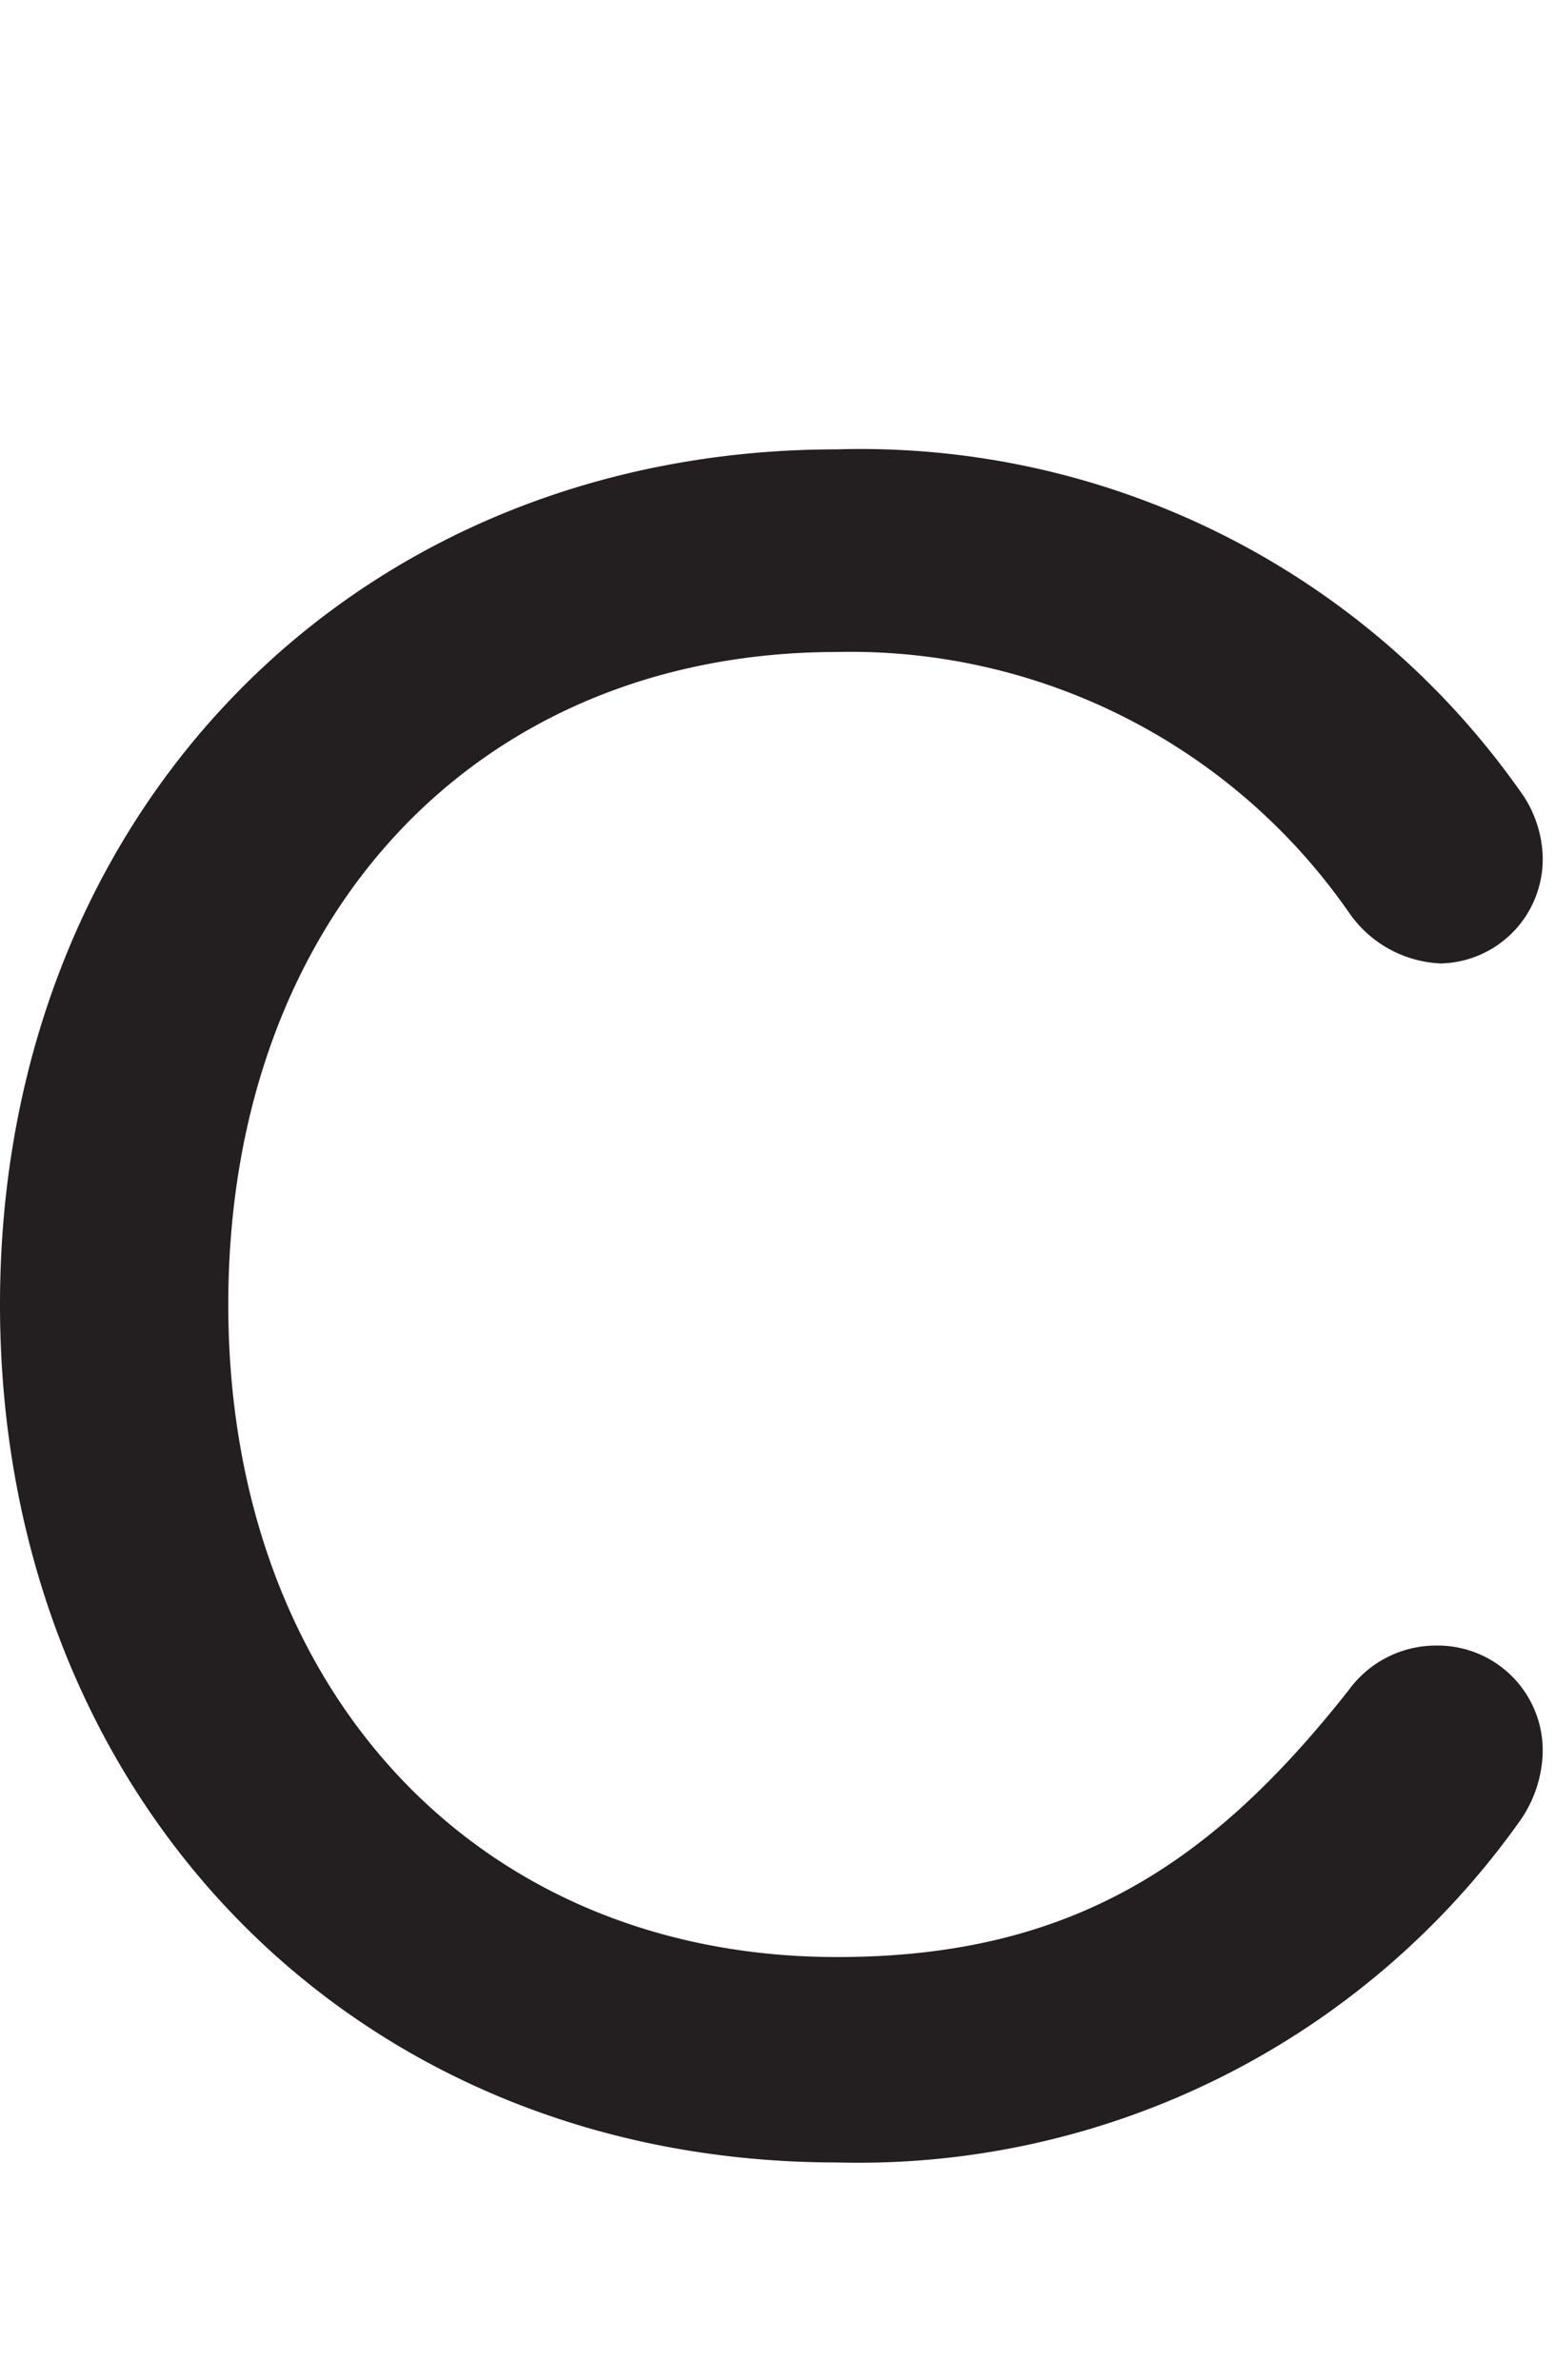
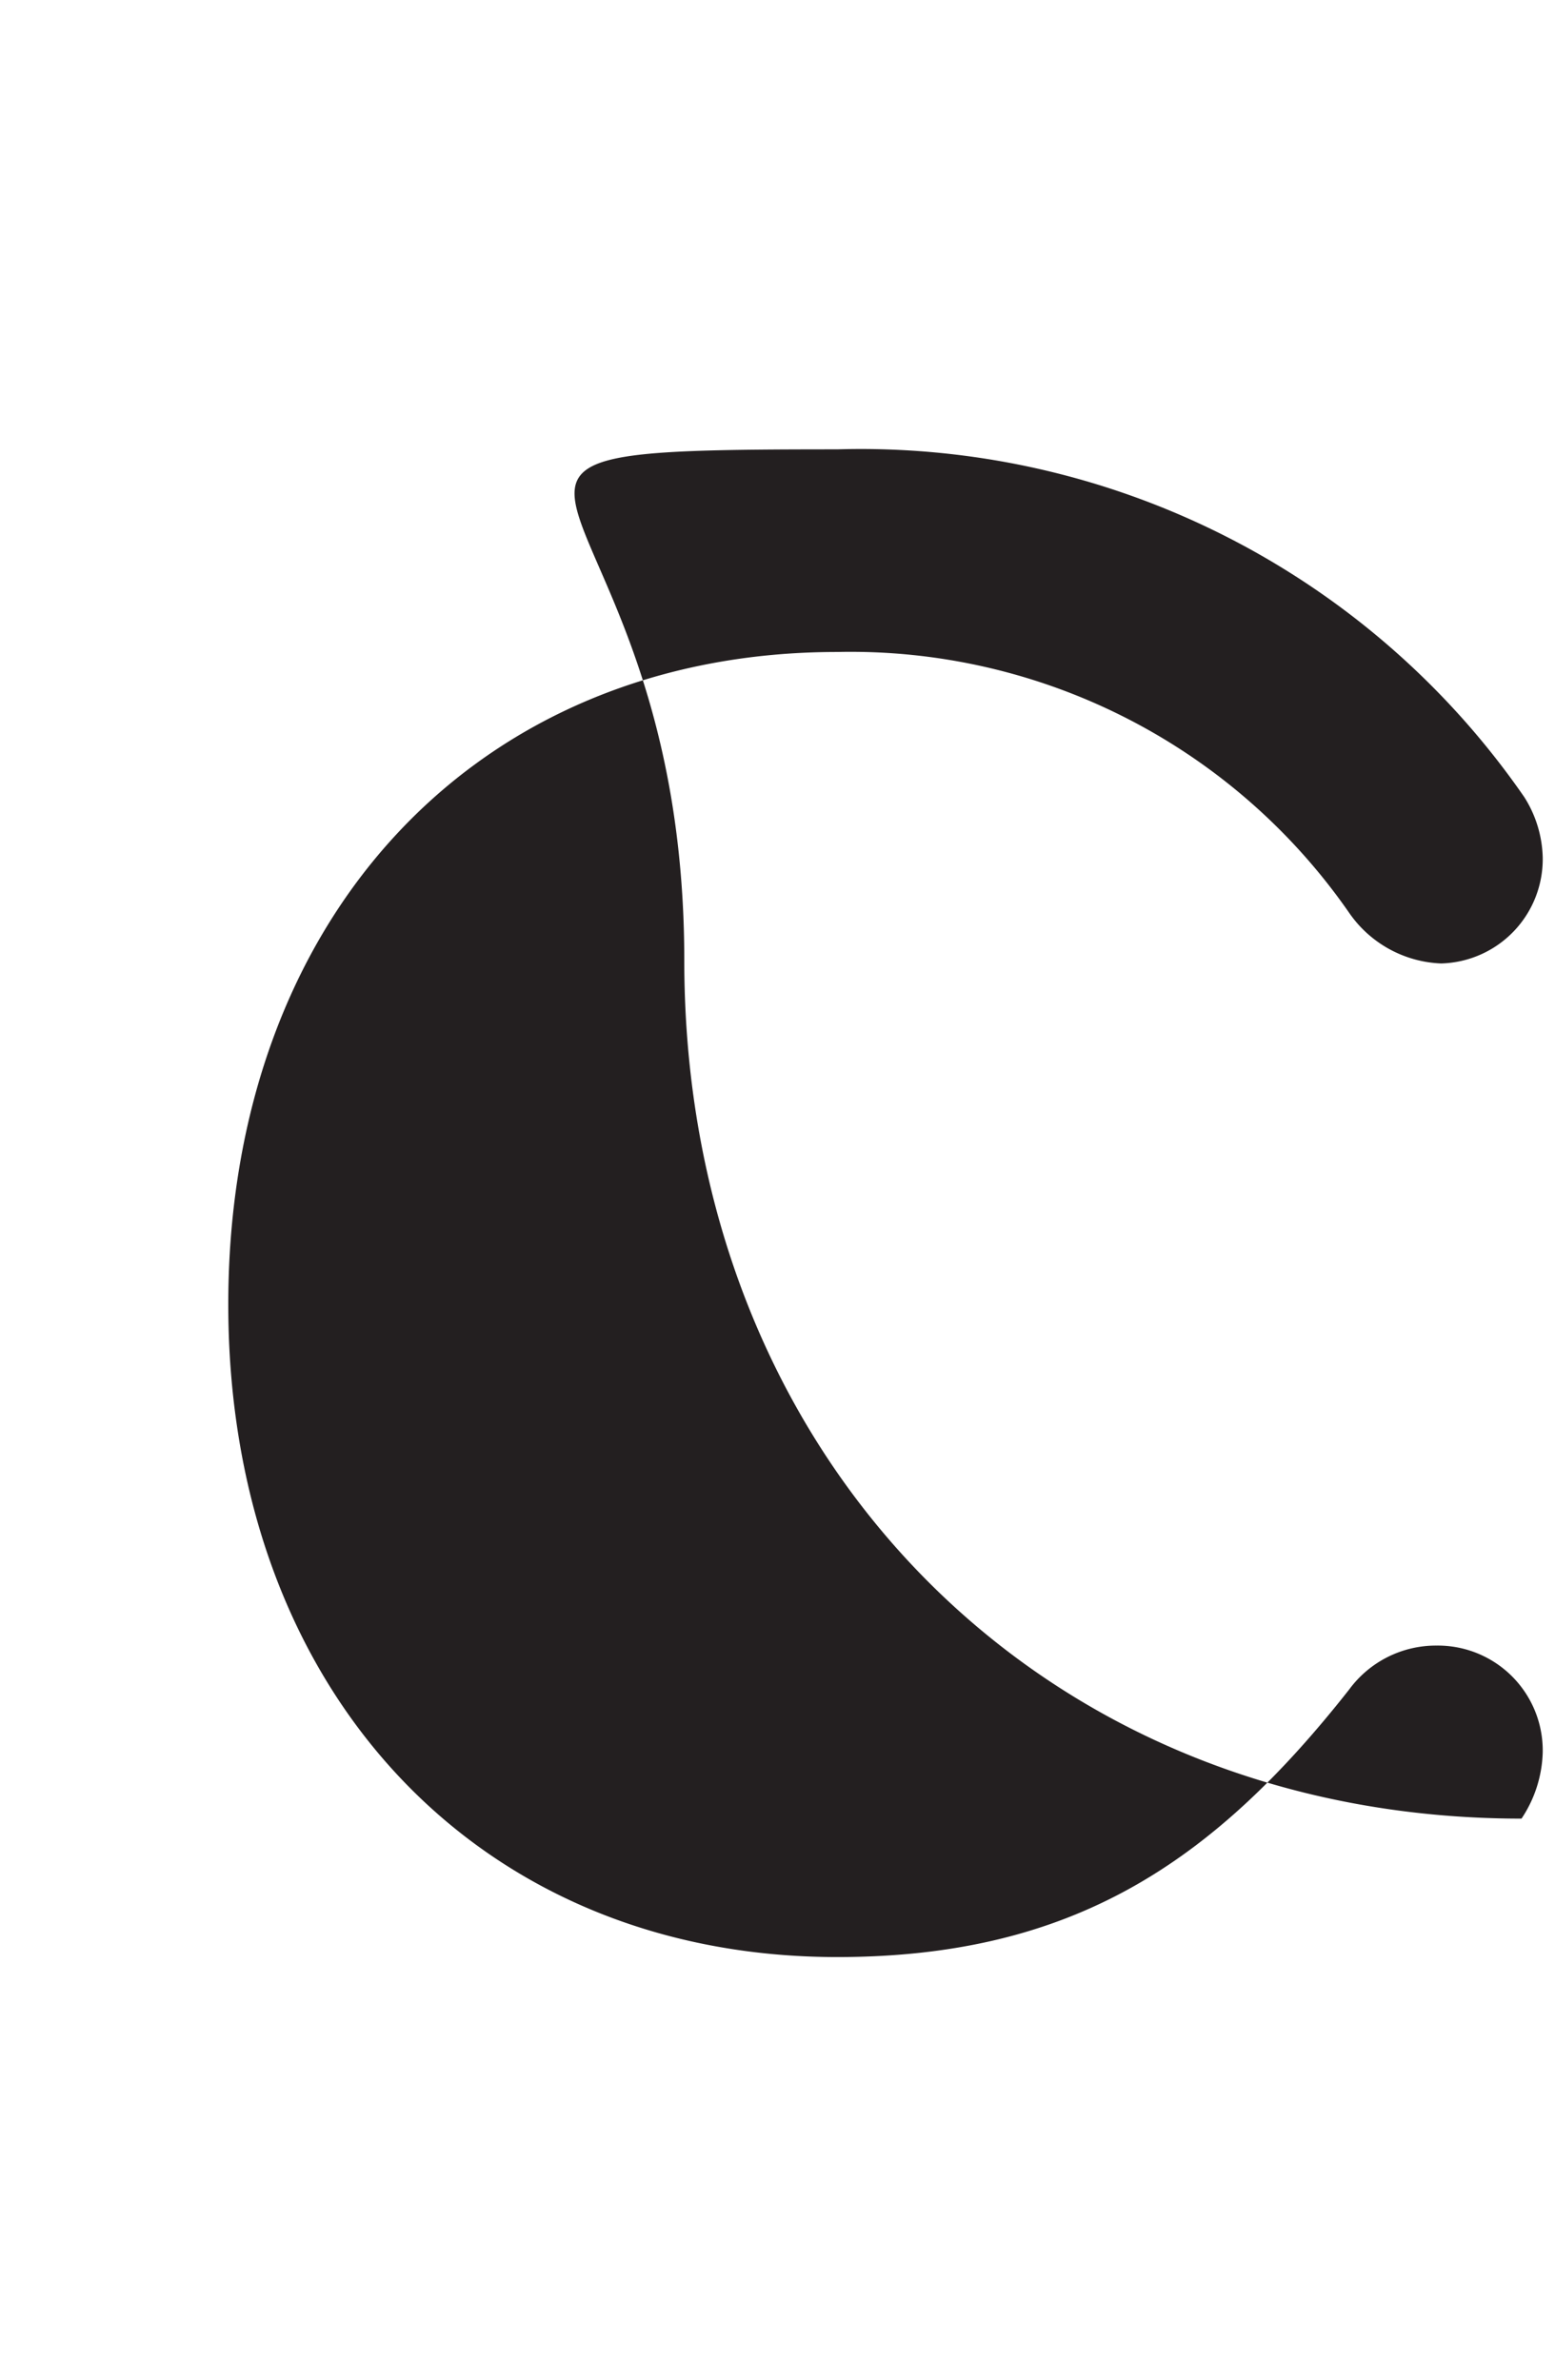
<svg xmlns="http://www.w3.org/2000/svg" id="Layer_1" data-name="Layer 1" viewBox="0 0 27.86 42.64">
  <defs>
    <style>.cls-1{fill:#231f20;}</style>
  </defs>
  <title>Logo 7.25.20</title>
-   <path class="cls-1" d="M25.82,17.26a2.1,2.1,0,0,1-1.65-.91A10.87,10.87,0,0,0,15,11.68c-6.49,0-10.91,4.79-10.91,11.69S8.55,35.06,15,35.06c4.21,0,6.73-1.69,9.17-4.79a1.93,1.93,0,0,1,1.57-.79,1.88,1.88,0,0,1,1.9,1.91,2.24,2.24,0,0,1-.38,1.19A14.53,14.53,0,0,1,15,38.74c-8.68,0-15-6.53-15-15.37S6.36,8.05,15,8.05a14.45,14.45,0,0,1,12.31,6.23,2.11,2.11,0,0,1,.33,1.08A1.87,1.87,0,0,1,25.82,17.26Z" />
+   <path class="cls-1" d="M25.82,17.26a2.1,2.1,0,0,1-1.65-.91A10.87,10.87,0,0,0,15,11.68c-6.49,0-10.91,4.79-10.91,11.69S8.55,35.06,15,35.06c4.21,0,6.73-1.69,9.17-4.79a1.93,1.93,0,0,1,1.57-.79,1.88,1.88,0,0,1,1.9,1.91,2.24,2.24,0,0,1-.38,1.19c-8.68,0-15-6.53-15-15.37S6.36,8.05,15,8.05a14.45,14.45,0,0,1,12.31,6.23,2.11,2.11,0,0,1,.33,1.08A1.87,1.87,0,0,1,25.82,17.26Z" />
</svg>